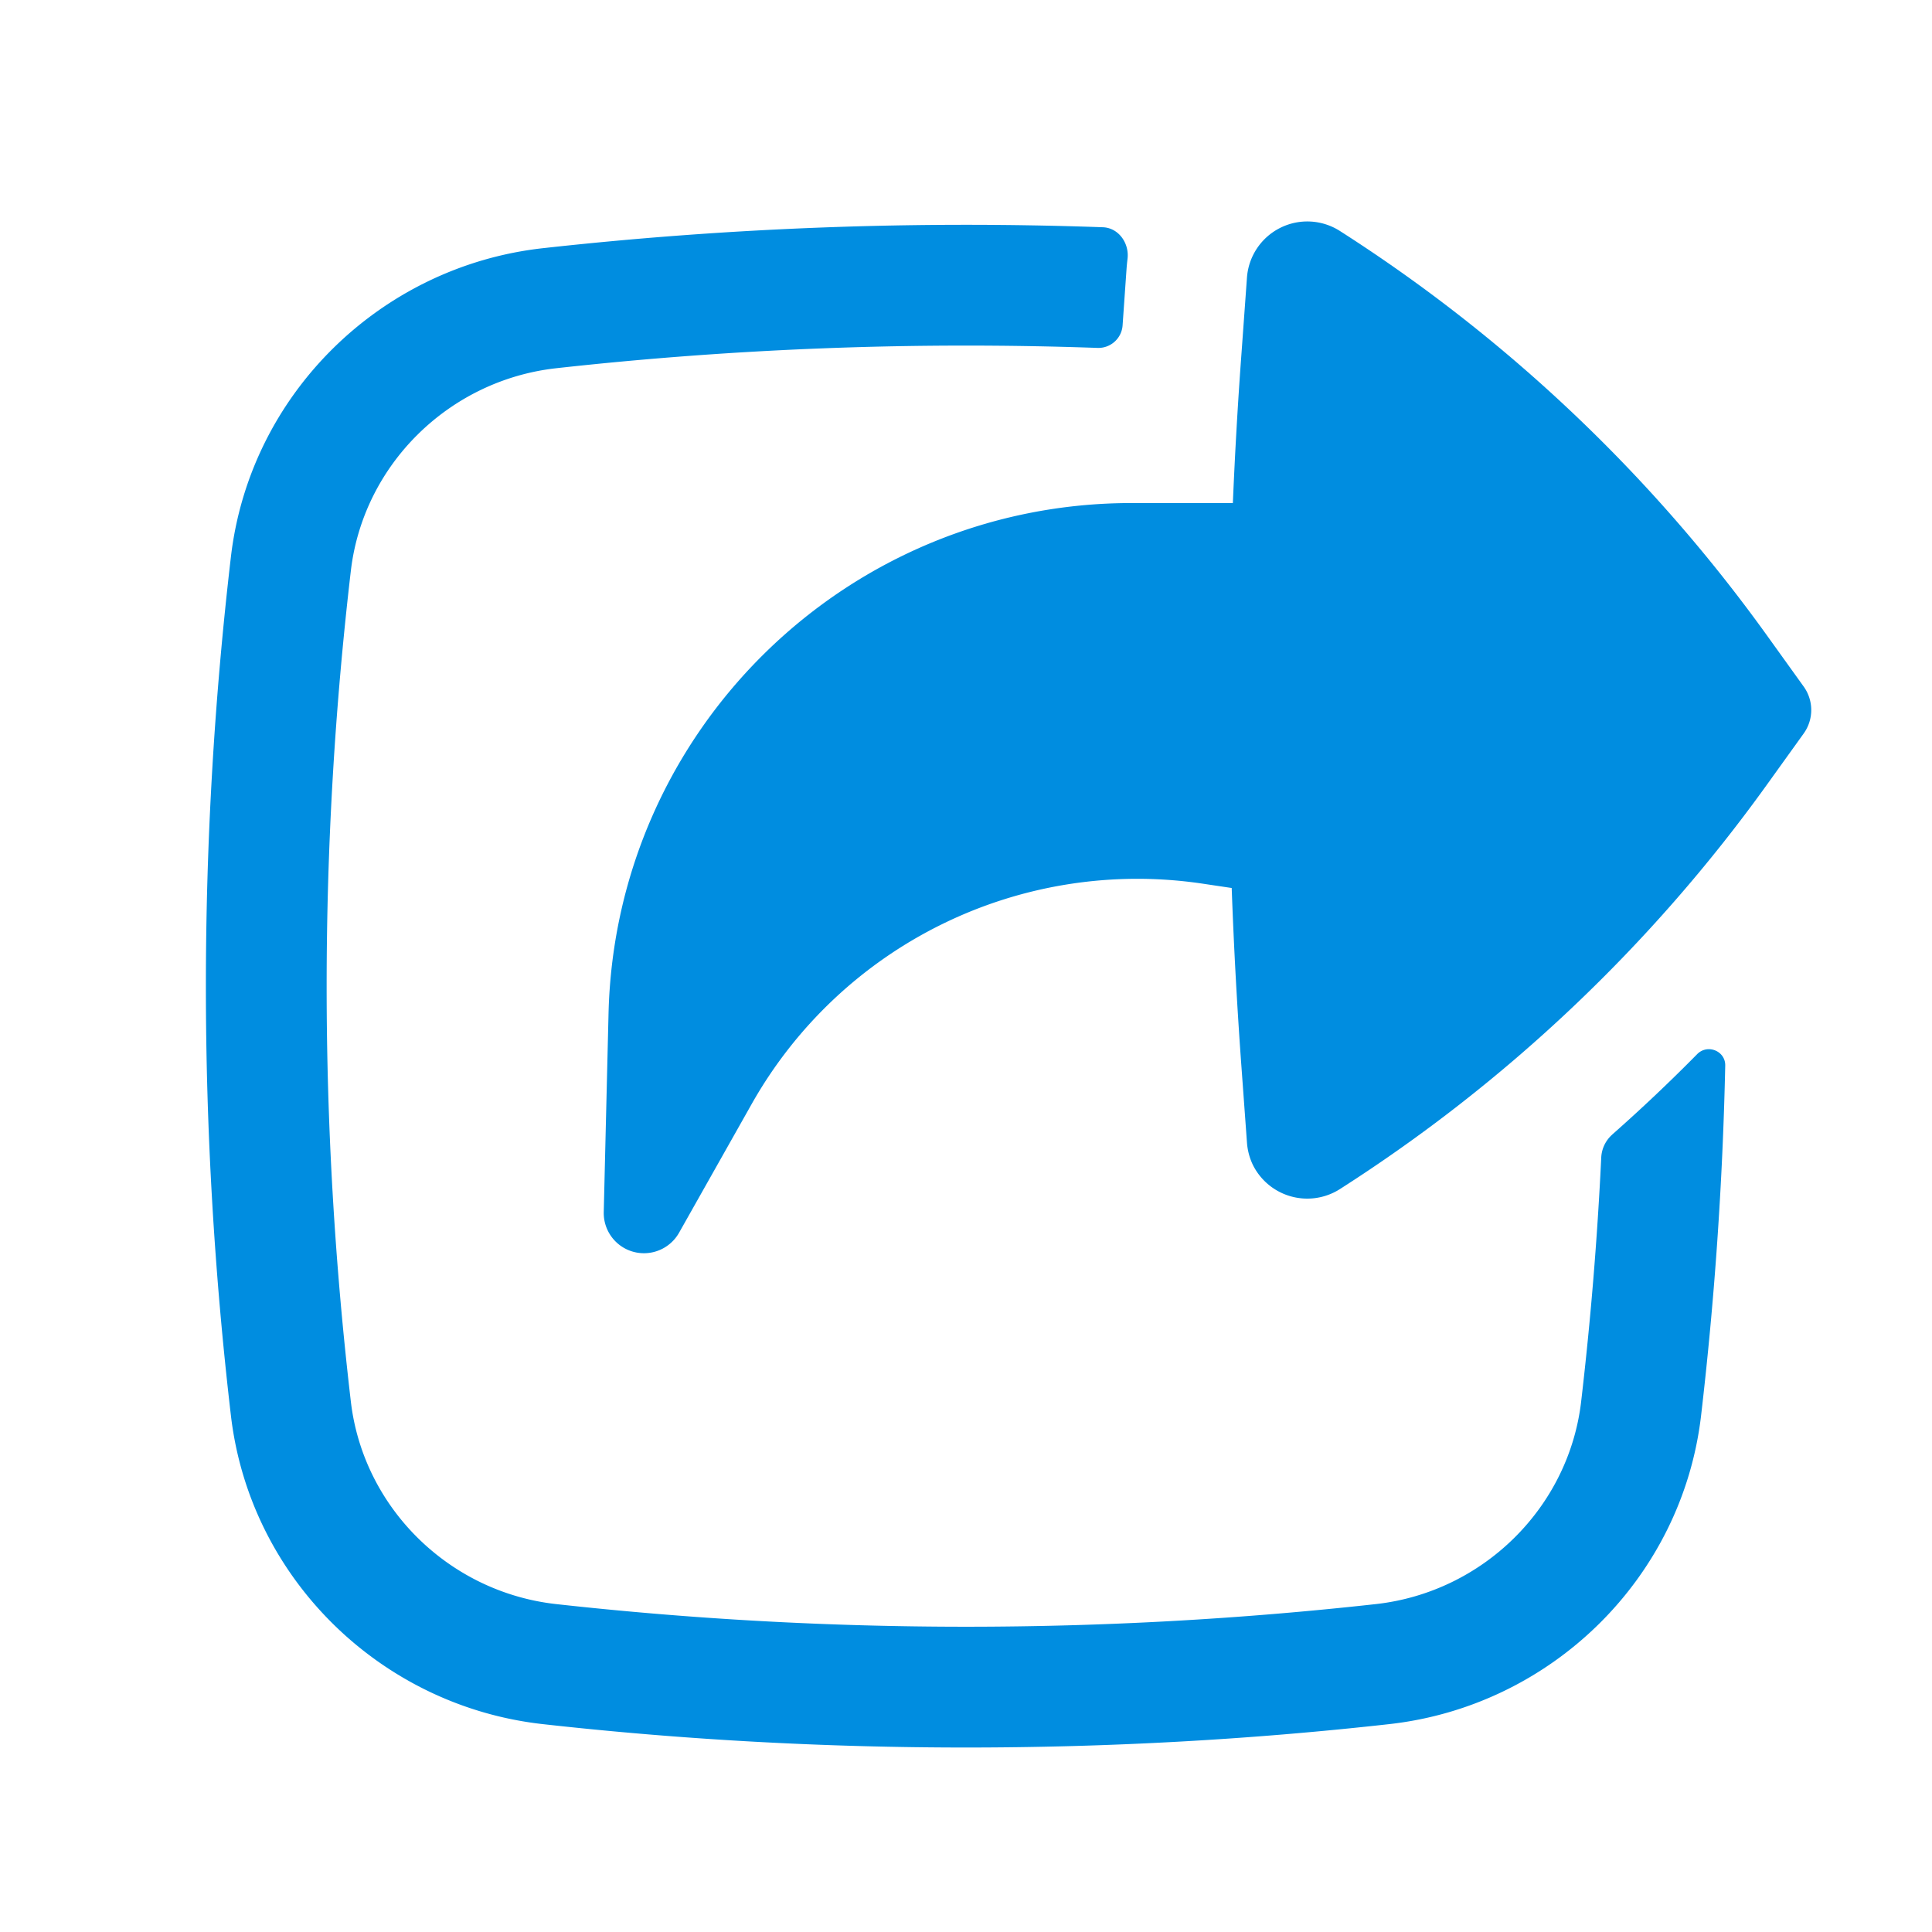
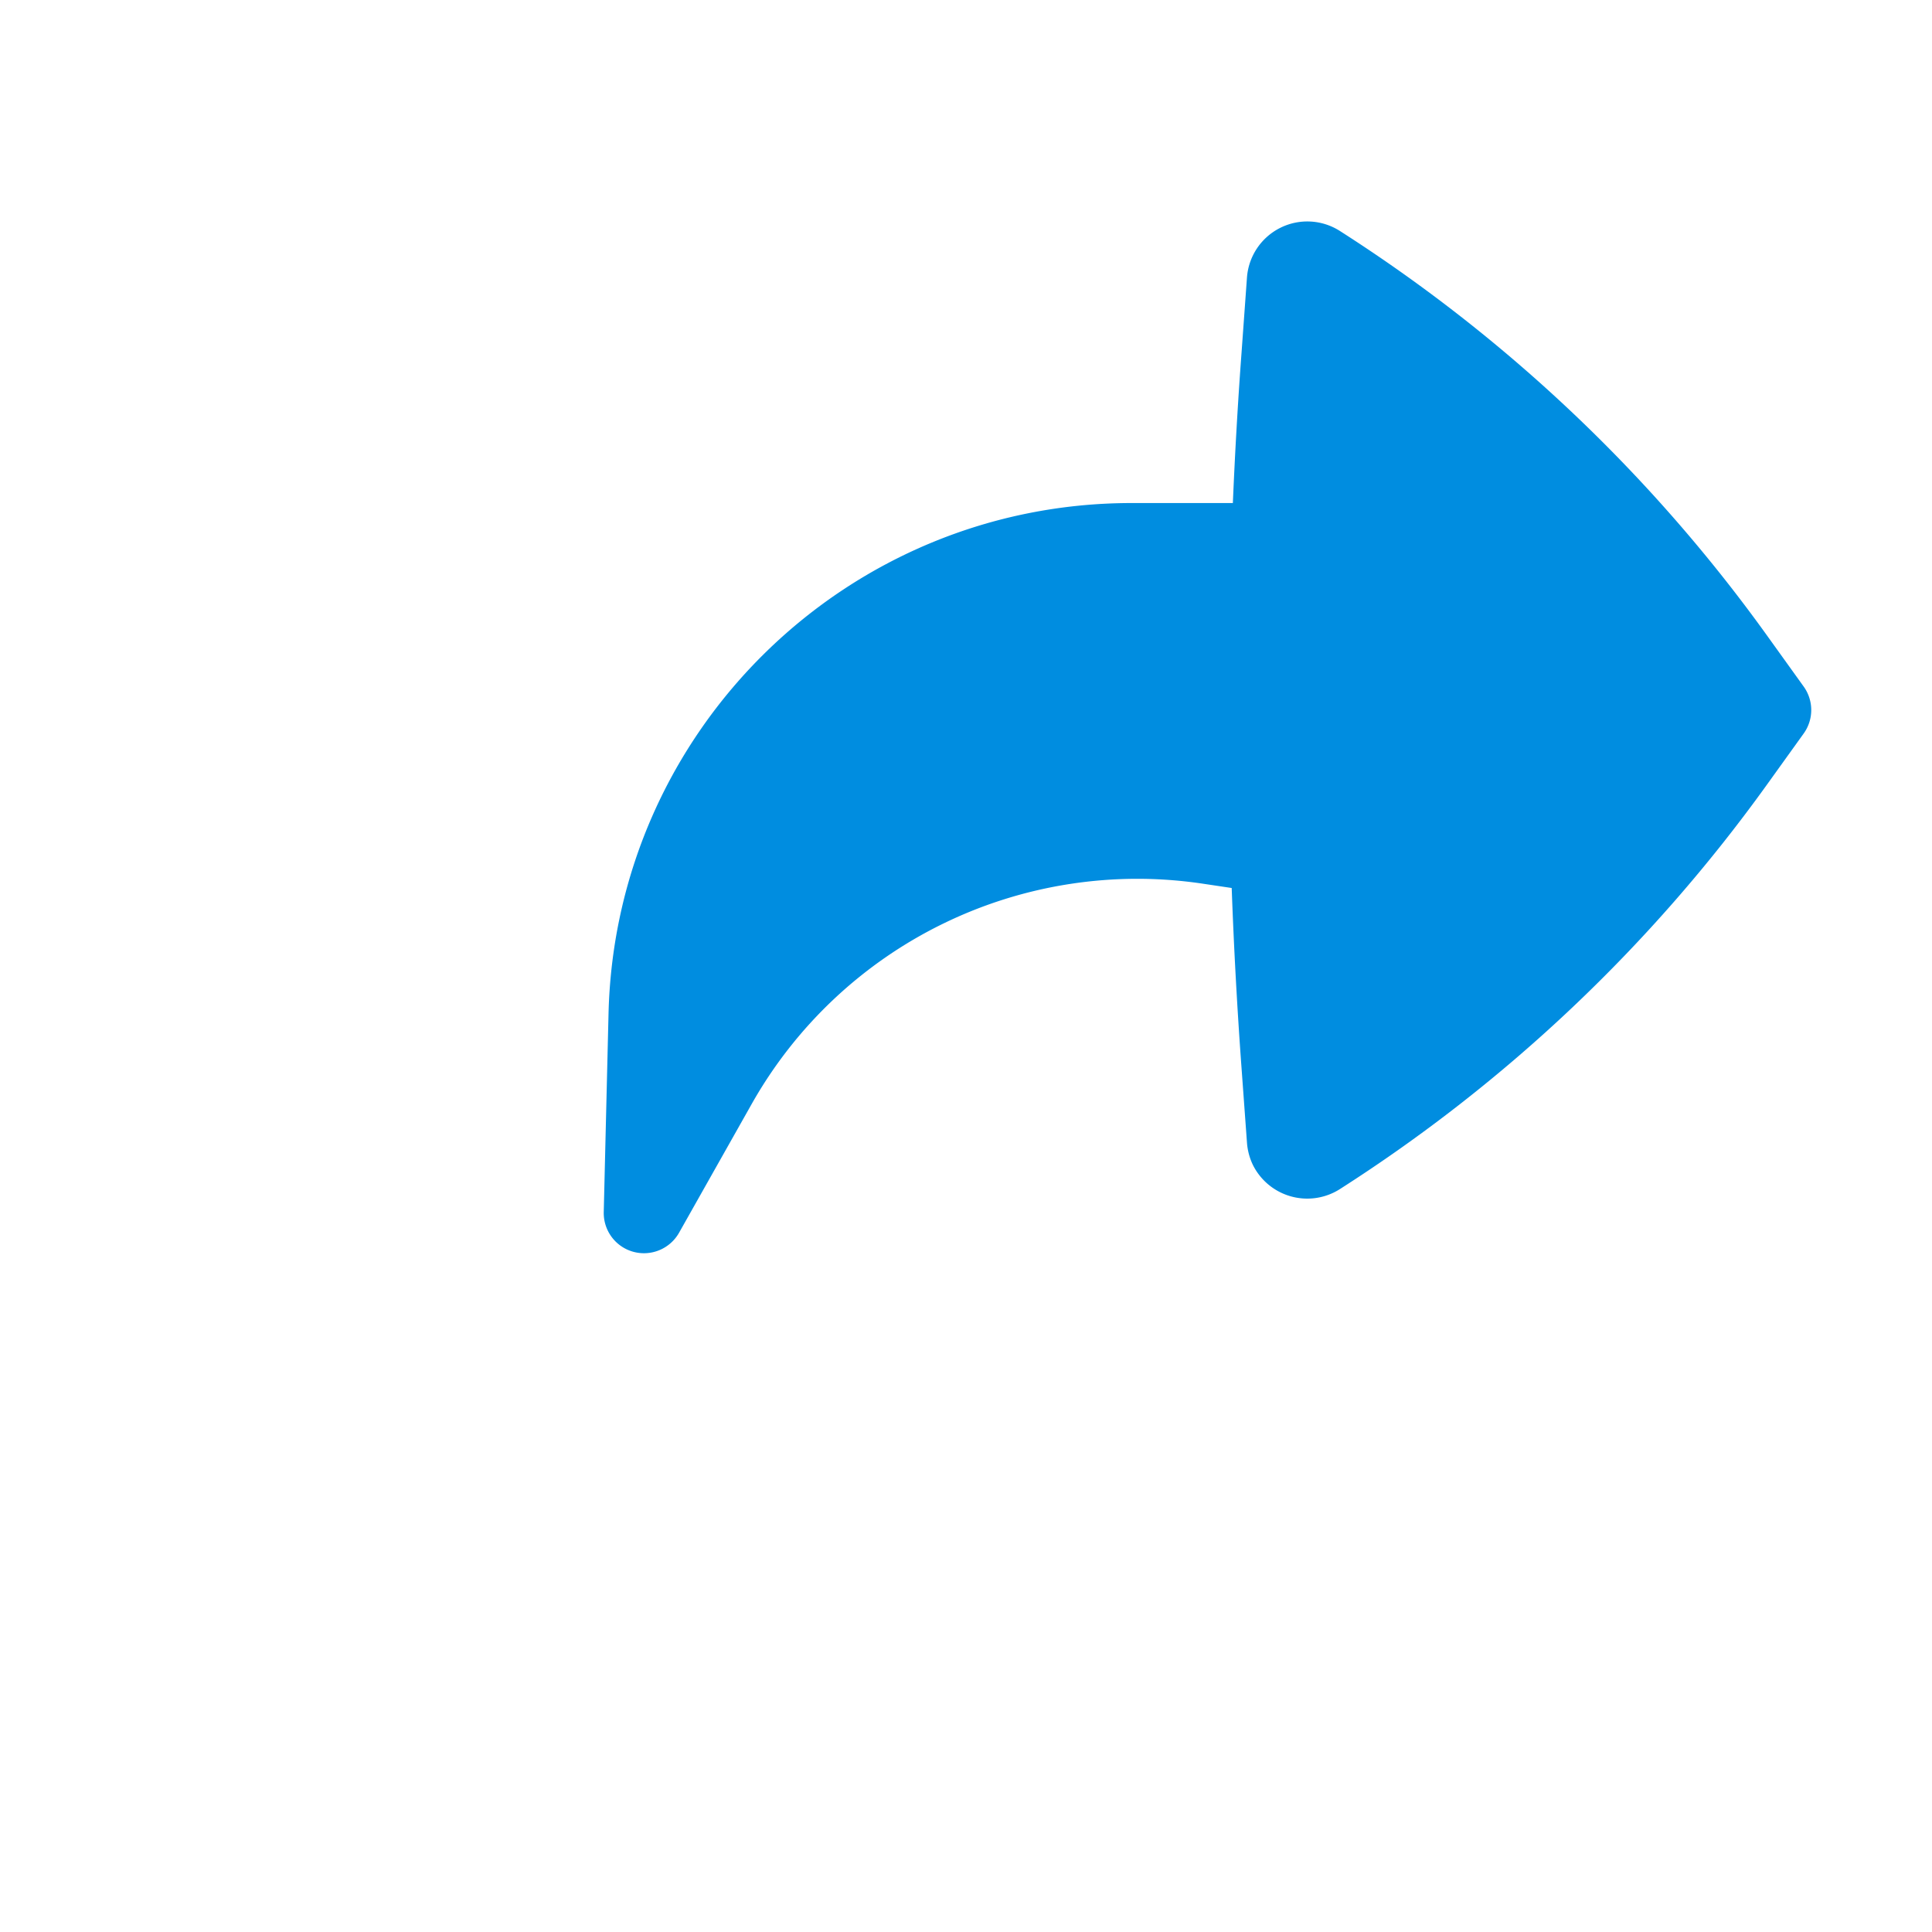
<svg xmlns="http://www.w3.org/2000/svg" width="40" height="40" fill="none">
-   <path d="M33.38 23.49a.678.678 0 00-.228.474 74.04 74.04 0 01-.416 5.054c-.257 2.196-2.033 3.946-4.25 4.193a77.037 77.037 0 01-16.972 0c-2.217-.247-3.993-1.997-4.25-4.193a74.036 74.036 0 010-17.2c.257-2.197 2.033-3.946 4.25-4.194a77.017 77.017 0 0111.208-.421c.27.01.501-.196.52-.466l.082-1.172c.005-.07.012-.137.02-.205.04-.324-.184-.643-.51-.655a79.453 79.453 0 00-11.598.434c-3.353.375-6.06 3.017-6.455 6.388a76.535 76.535 0 000 17.782c.395 3.37 3.102 6.012 6.455 6.387 5.778.646 11.75.646 17.528 0 3.353-.375 6.06-3.017 6.455-6.387.281-2.408.448-4.826.5-7.246.007-.304-.366-.455-.58-.239a34.844 34.844 0 01-1.759 1.665z" fill="#008DE0" />
  <path d="M13.112 25.917a.833.833 0 01-.612-.823l.099-4.107c.141-5.88 4.948-10.572 10.83-10.572h2.096c.044-1.04.103-2.08.18-3.117l.112-1.551a1.253 1.253 0 011.924-.965 32.301 32.301 0 018.842 8.374l.76 1.058a.833.833 0 010 .973l-.76 1.058a32.301 32.301 0 01-8.842 8.374 1.257 1.257 0 01-1.804-.506 1.28 1.28 0 01-.12-.459l-.113-1.551a101.92 101.92 0 01-.203-3.718l-.59-.088a9.167 9.167 0 00-9.348 4.56l-1.504 2.666a.835.835 0 01-.947.394z" fill="#008DE0" />
</svg>